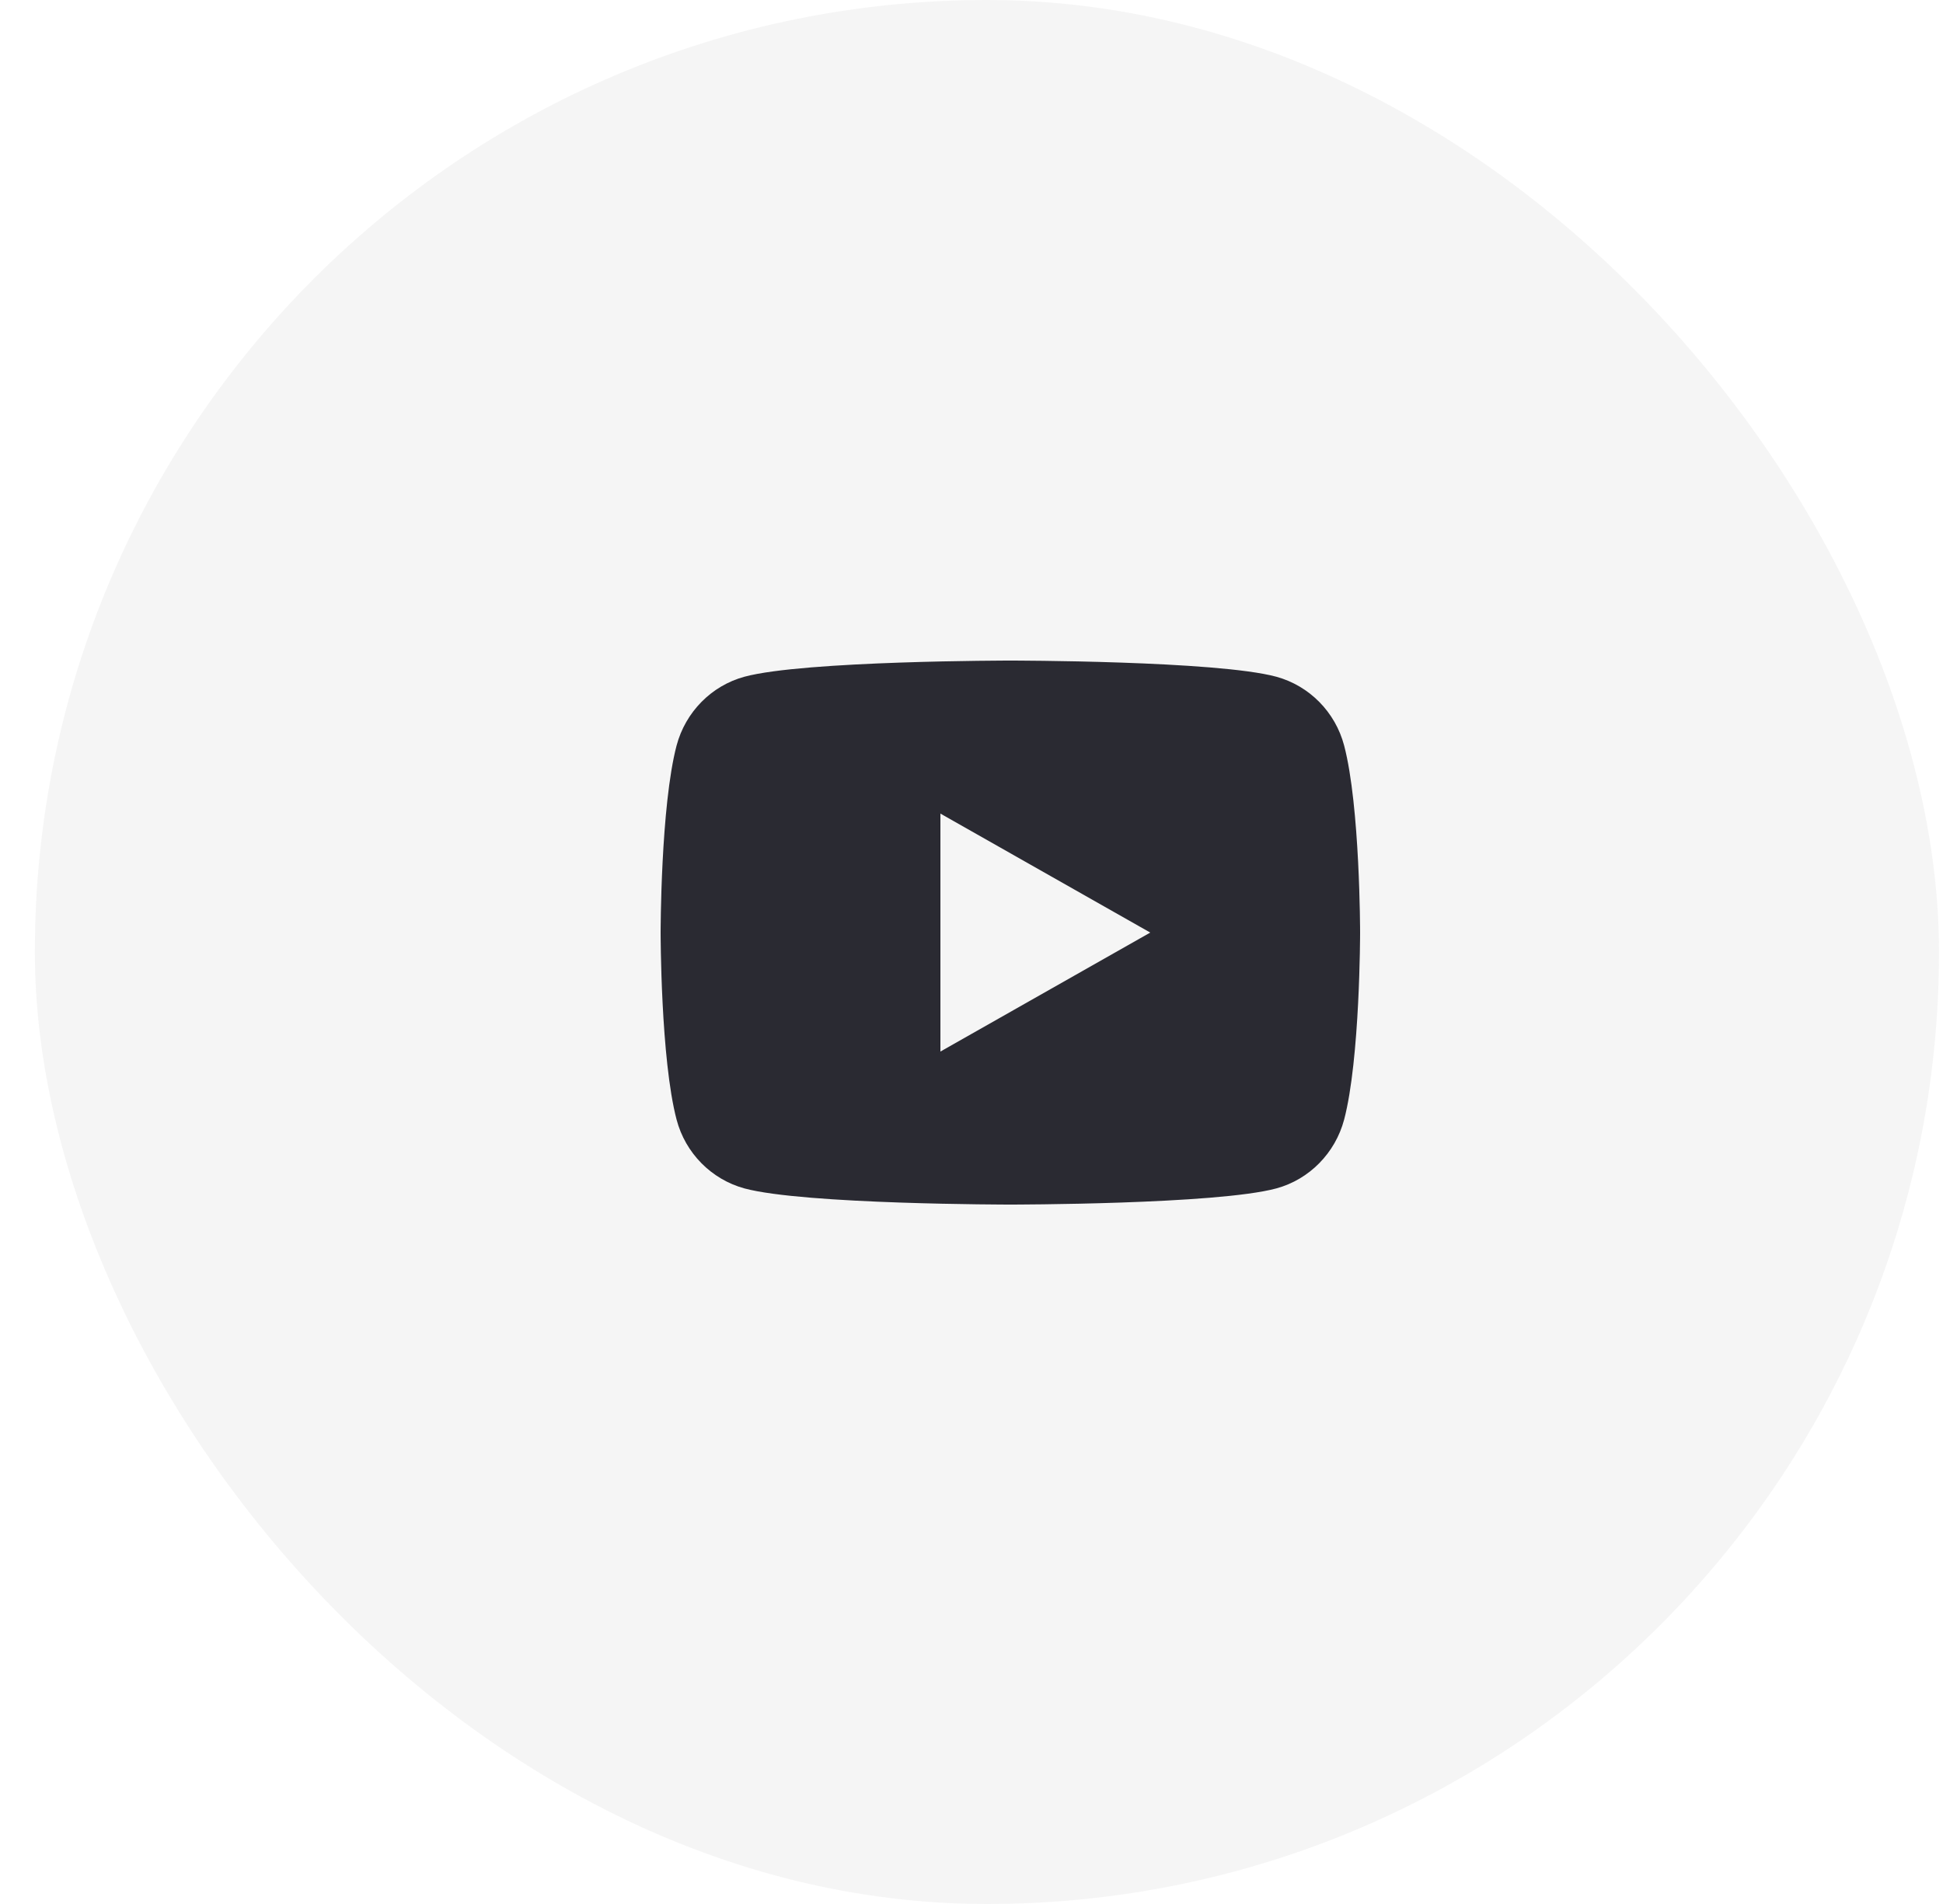
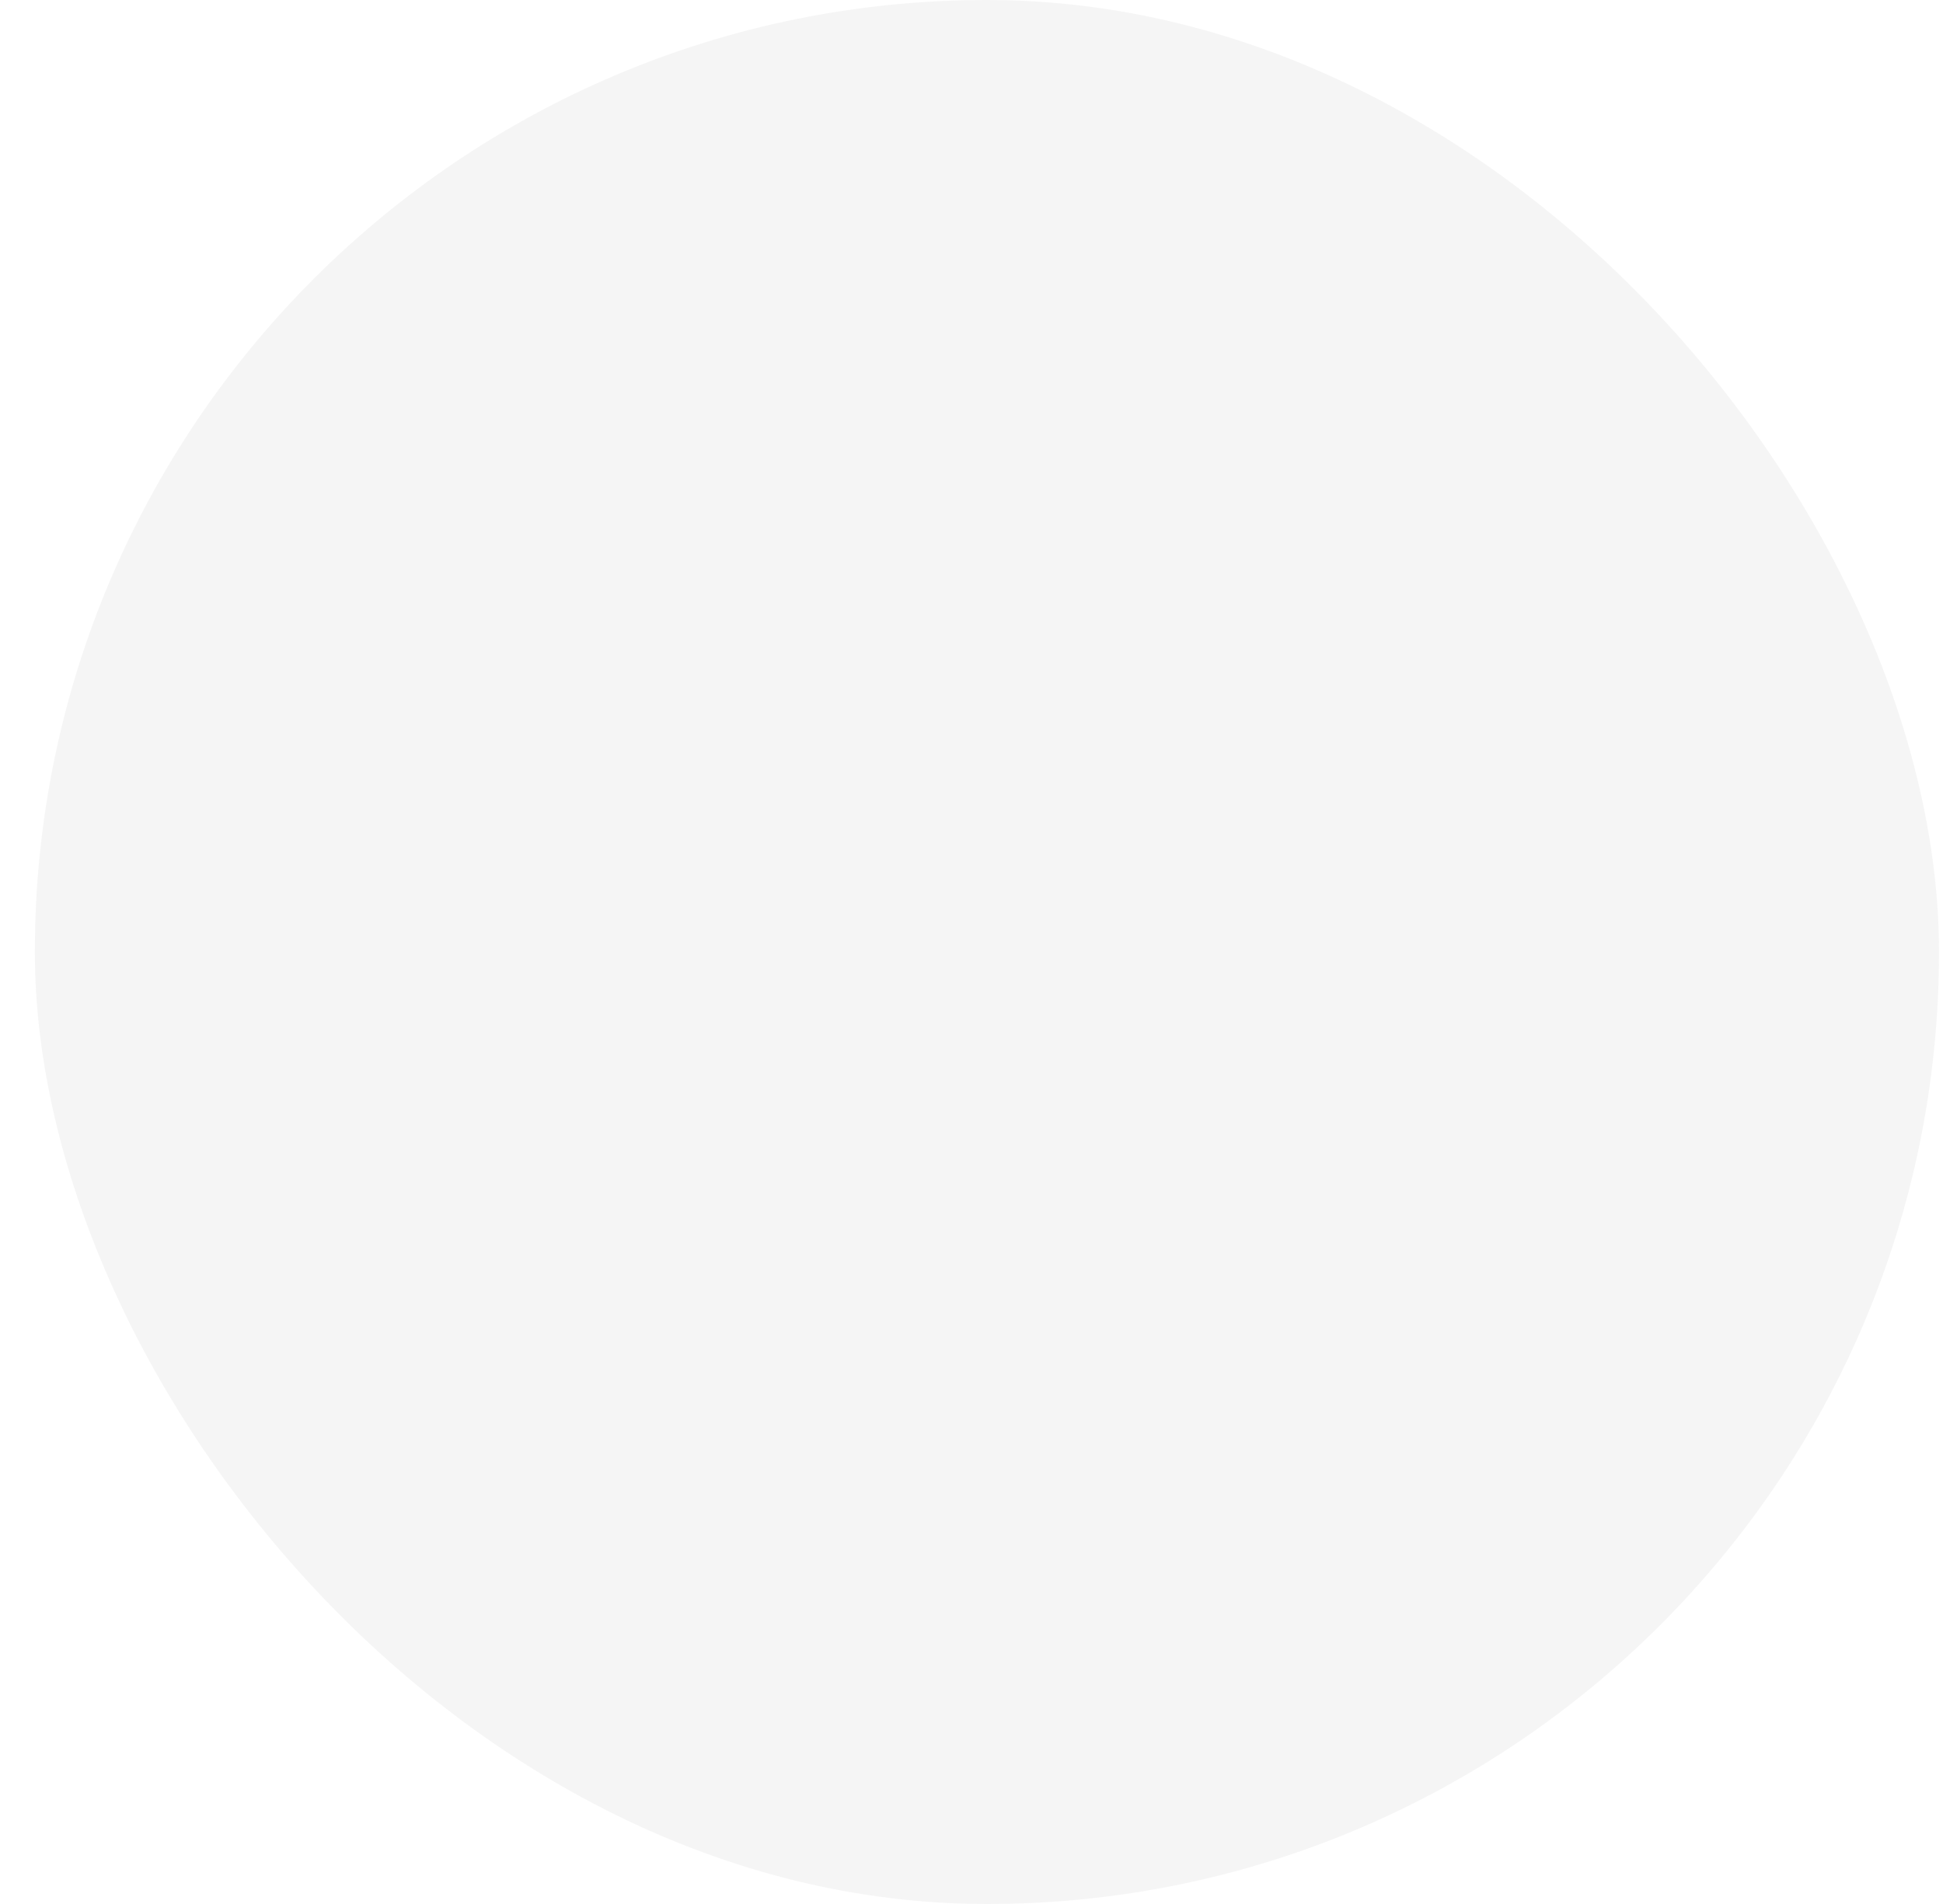
<svg xmlns="http://www.w3.org/2000/svg" width="50" height="49" viewBox="0 0 50 49" fill="none">
  <rect opacity="0.05" x="0.897" width="49" height="49" rx="24.5" fill="#2A2A32" />
-   <path d="M34.589 19.186C35 20.745 35 24 35 24C35 24 35 27.255 34.589 28.814C34.36 29.676 33.691 30.354 32.845 30.584C31.306 31 26 31 26 31C26 31 20.696 31 19.156 30.584C18.305 30.351 17.637 29.674 17.411 28.814C17 27.255 17 24 17 24C17 24 17 20.745 17.411 19.186C17.64 18.324 18.309 17.646 19.156 17.416C20.696 17 26 17 26 17C26 17 31.306 17 32.845 17.416C33.695 17.649 34.363 18.326 34.589 19.186V19.186ZM24.2 27.062L29.6 24L24.2 20.938V27.062Z" fill="#2A2A32" />
</svg>